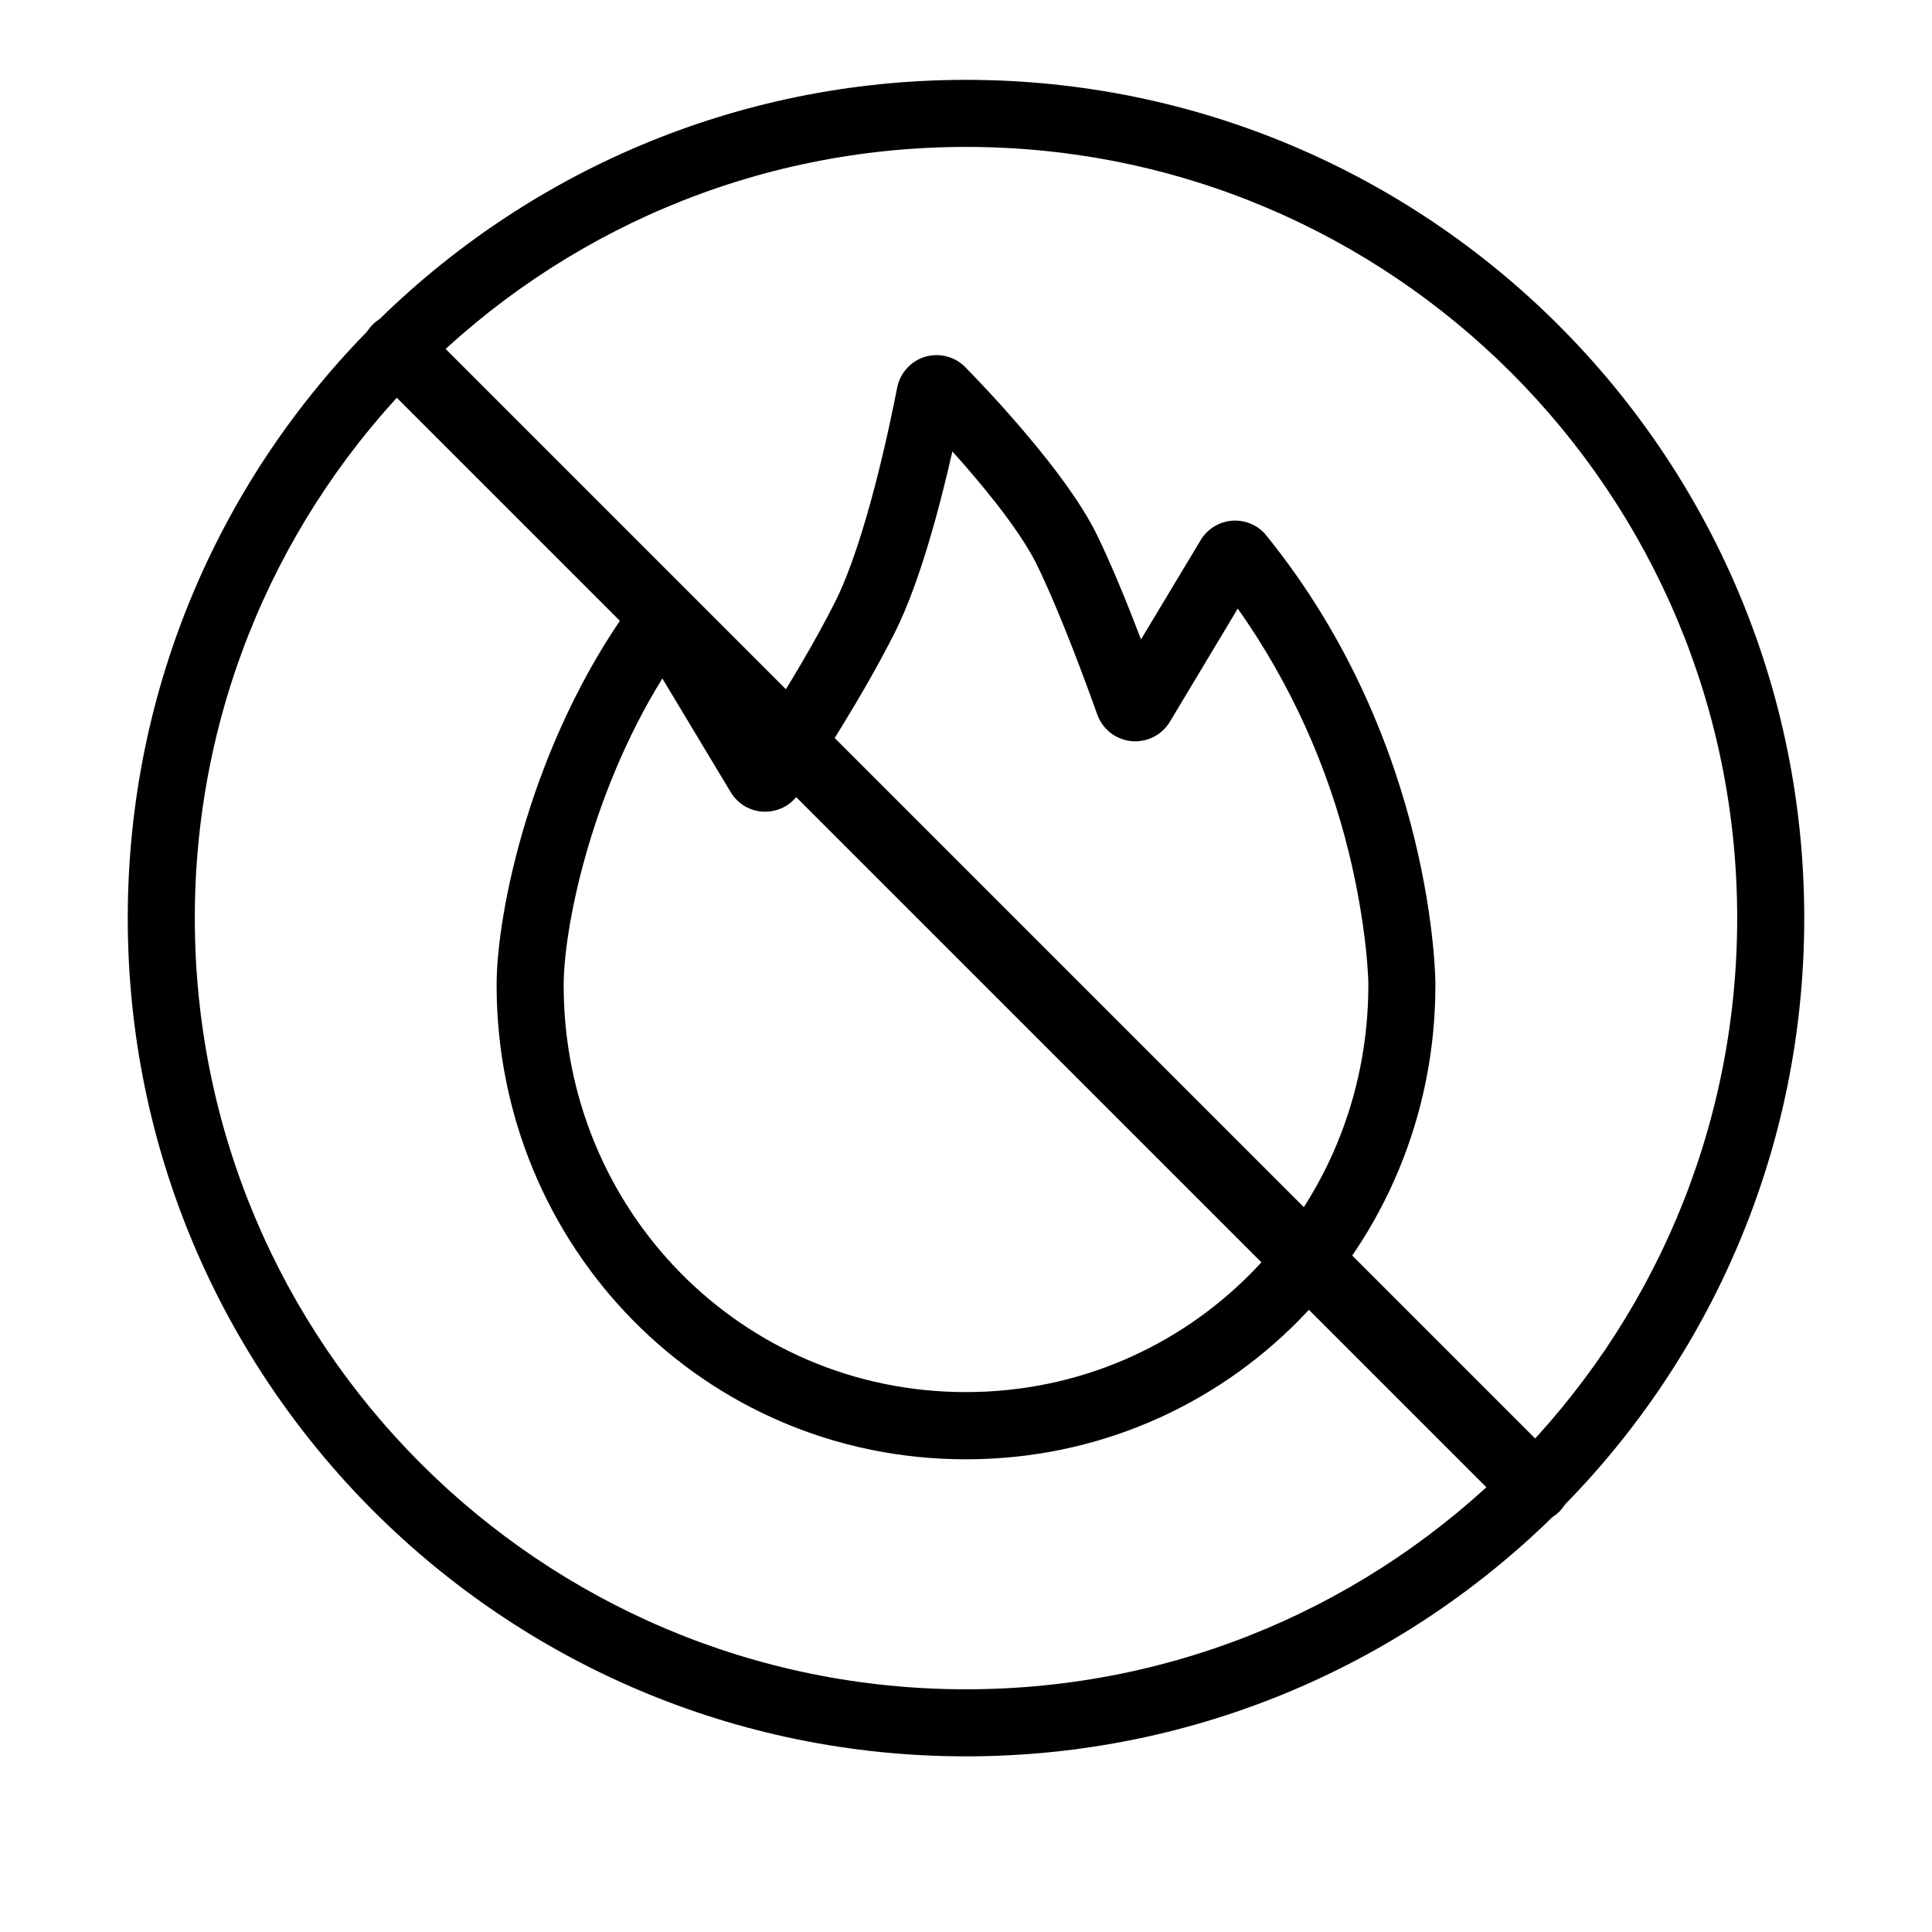
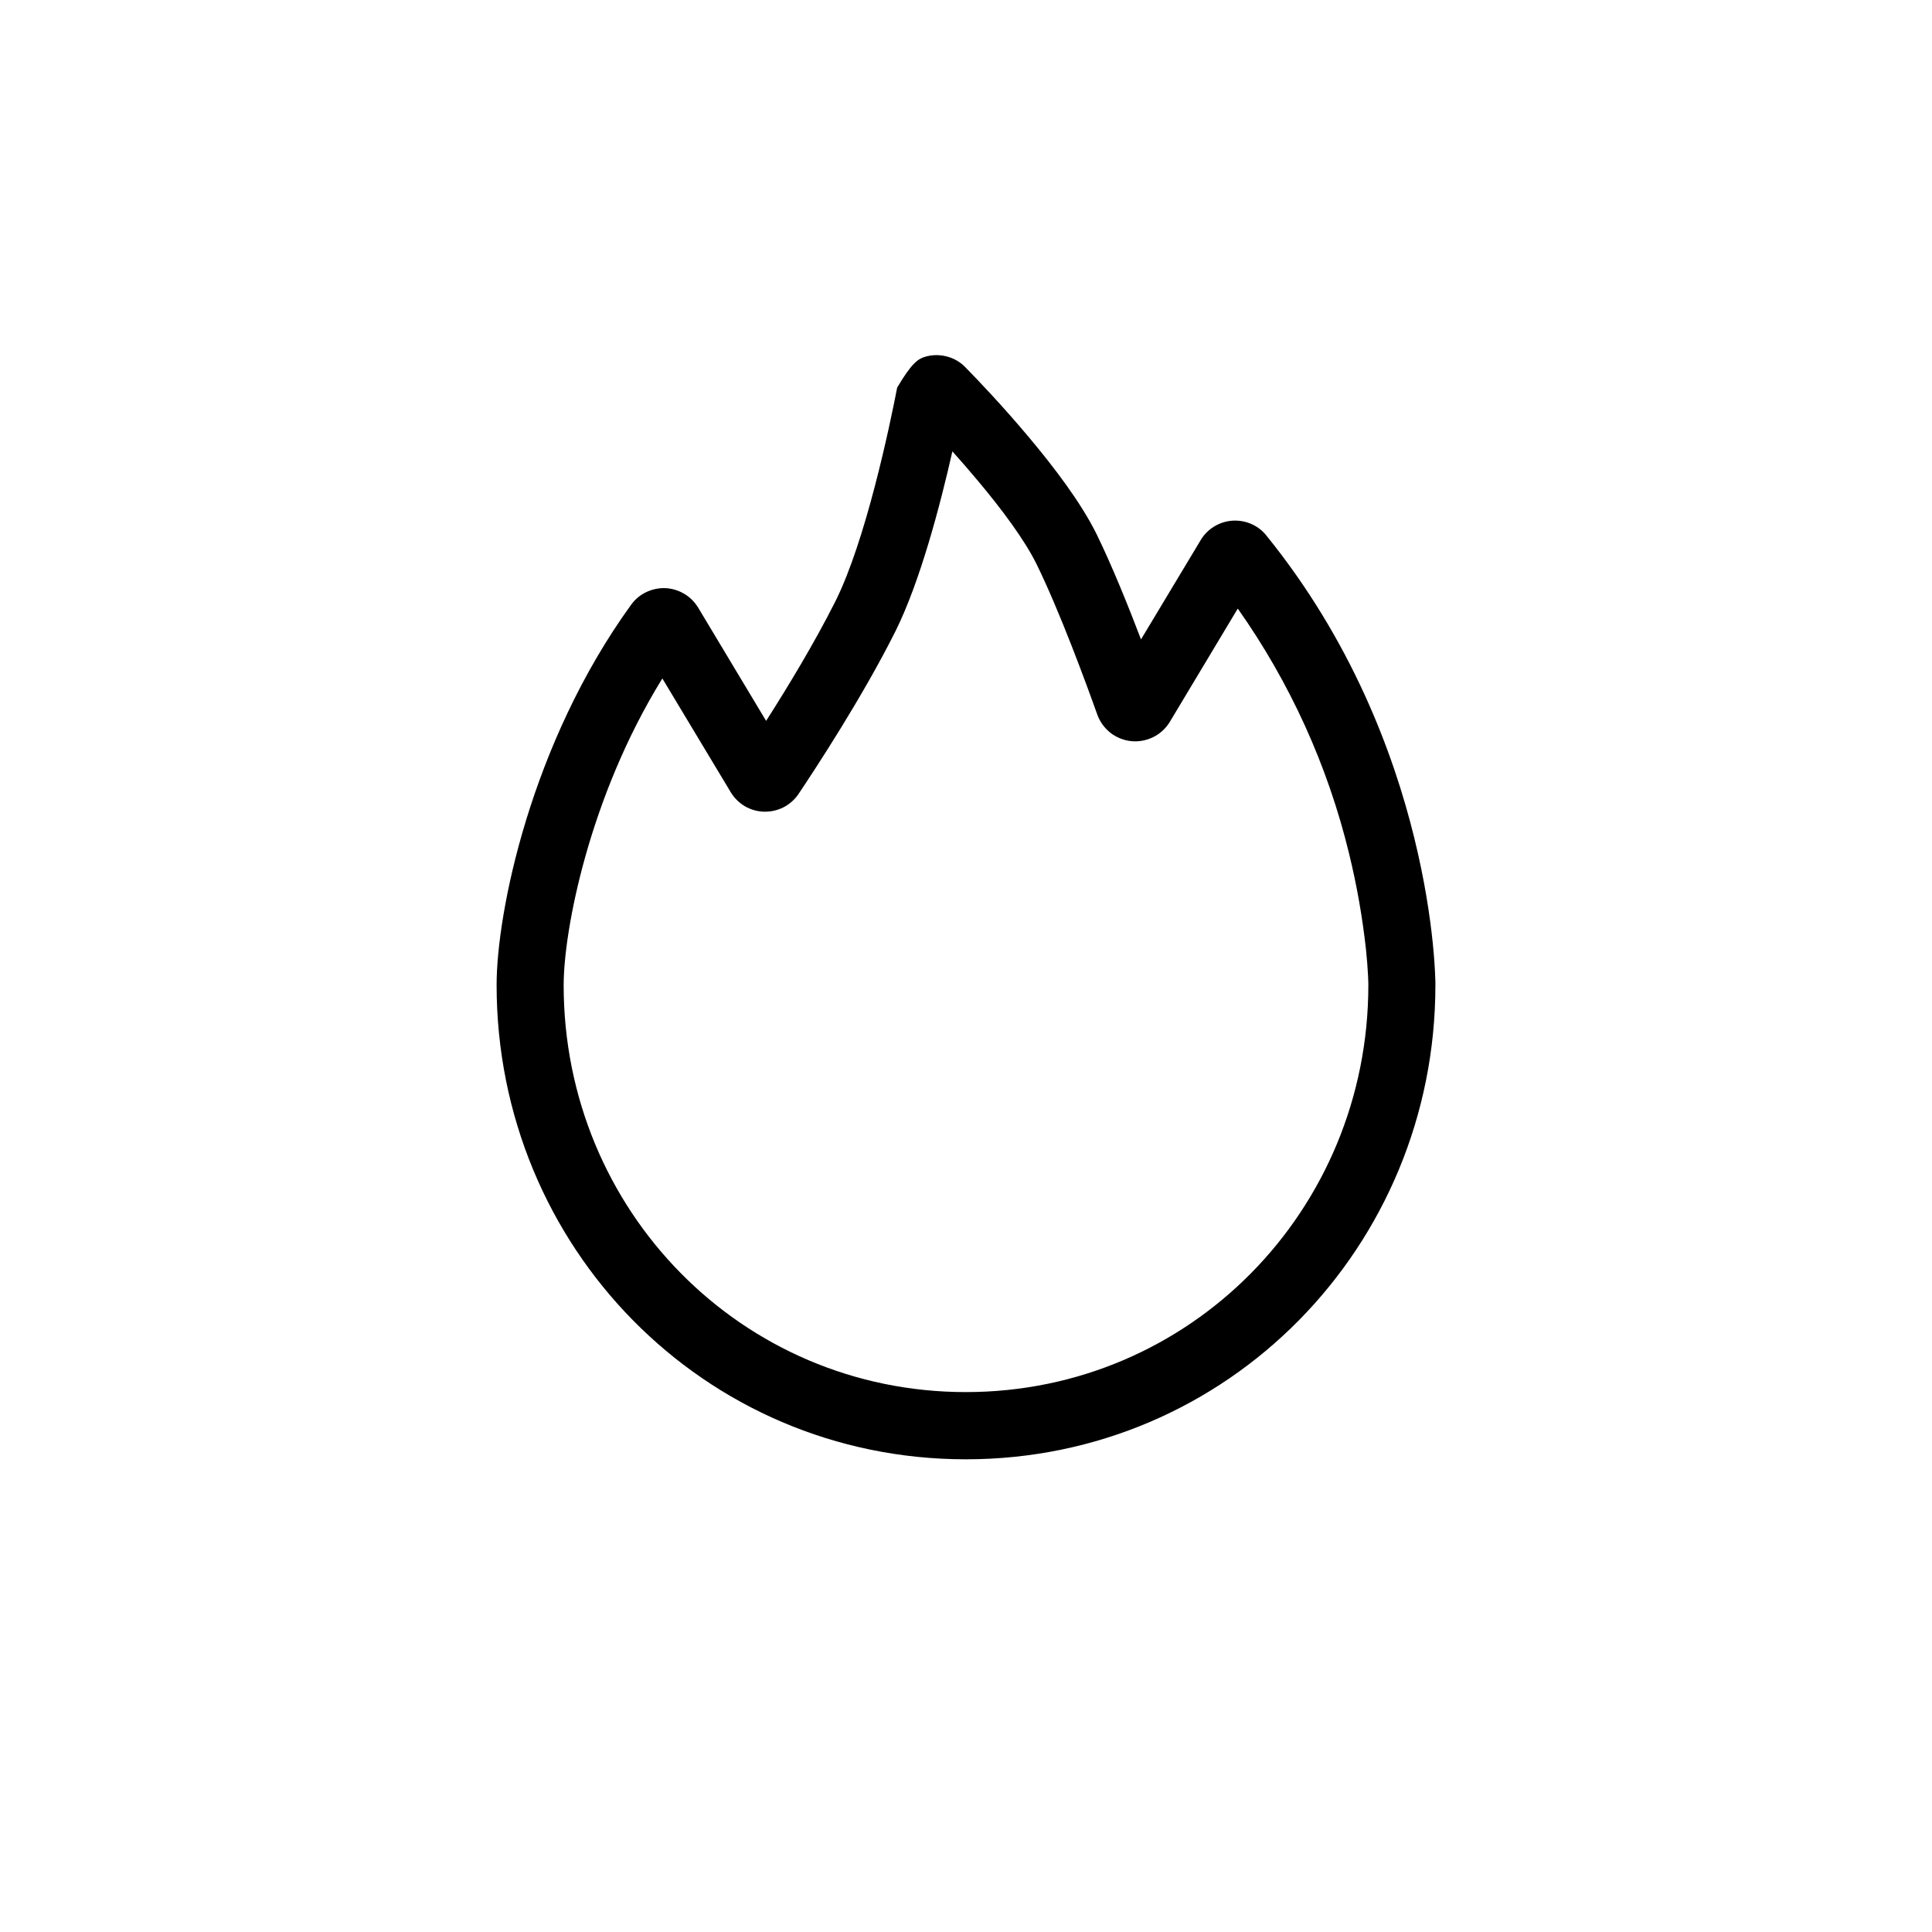
<svg xmlns="http://www.w3.org/2000/svg" width="24" height="24" viewBox="0 0 24 24" fill="none">
-   <path fill-rule="evenodd" clip-rule="evenodd" d="M11.145 4.815C11.163 4.726 11.204 4.643 11.265 4.576C11.326 4.508 11.405 4.458 11.492 4.432C11.579 4.406 11.672 4.405 11.761 4.428C11.849 4.45 11.929 4.497 11.992 4.562C12.154 4.727 12.465 5.054 12.78 5.43C13.09 5.799 13.429 6.243 13.624 6.639C13.813 7.026 14.015 7.525 14.174 7.943L14.915 6.71C14.956 6.641 15.013 6.583 15.082 6.541C15.15 6.499 15.228 6.474 15.308 6.468C15.388 6.463 15.468 6.476 15.542 6.508C15.616 6.54 15.681 6.589 15.731 6.652C16.783 7.951 17.307 9.343 17.568 10.406C17.699 10.938 17.765 11.391 17.798 11.712C17.815 11.873 17.826 12.034 17.831 12.195V12.238C17.831 15.484 15.256 18.128 11.998 18.128C8.74 18.128 6.169 15.484 6.169 12.236C6.169 11.342 6.591 9.237 7.841 7.511C7.889 7.445 7.953 7.391 8.027 7.356C8.102 7.32 8.184 7.303 8.266 7.306C8.348 7.31 8.428 7.334 8.499 7.376C8.57 7.418 8.629 7.477 8.672 7.547L9.517 8.955C9.774 8.553 10.117 7.989 10.378 7.469C10.753 6.719 11.05 5.305 11.145 4.815ZM11.831 5.607C11.68 6.273 11.431 7.225 11.123 7.843C10.713 8.662 10.122 9.561 9.919 9.864C9.872 9.933 9.808 9.99 9.734 10.028C9.659 10.066 9.576 10.085 9.492 10.083C9.409 10.081 9.327 10.058 9.254 10.016C9.182 9.973 9.121 9.914 9.078 9.842L8.228 8.428C7.315 9.905 7.002 11.566 7.002 12.238C7.002 15.035 9.213 17.293 11.998 17.293C14.784 17.293 16.998 15.035 16.998 12.238V12.215L16.995 12.131C16.989 12.02 16.981 11.908 16.969 11.797C16.925 11.396 16.855 10.998 16.759 10.605C16.494 9.512 16.025 8.479 15.376 7.56L14.532 8.967C14.483 9.048 14.412 9.114 14.327 9.156C14.242 9.198 14.147 9.216 14.053 9.207C13.959 9.197 13.869 9.161 13.794 9.103C13.72 9.044 13.663 8.966 13.631 8.877C13.496 8.498 13.165 7.595 12.876 7.007C12.728 6.707 12.446 6.327 12.142 5.966C12.041 5.845 11.937 5.725 11.831 5.607Z" fill="black" />
-   <path d="M4.627 4.639C4.547 4.558 4.502 4.449 4.502 4.336C4.502 4.222 4.547 4.113 4.628 4.033C4.708 3.952 4.817 3.907 4.931 3.907C5.045 3.908 5.154 3.953 5.234 4.033L19.372 18.171C19.452 18.251 19.497 18.36 19.497 18.474C19.497 18.587 19.452 18.696 19.372 18.777C19.291 18.857 19.183 18.902 19.069 18.902C18.955 18.902 18.846 18.857 18.766 18.777L4.627 4.639Z" fill="black" />
-   <path fill-rule="evenodd" clip-rule="evenodd" d="M12 20.985C17.291 20.985 21.58 16.696 21.58 11.405C21.58 6.114 17.291 1.825 12 1.825C6.709 1.825 2.42 6.114 2.42 11.405C2.42 16.696 6.709 20.985 12 20.985ZM12 21.818C17.751 21.818 22.413 17.156 22.413 11.405C22.413 5.653 17.751 0.992 12 0.992C6.249 0.992 1.587 5.653 1.587 11.405C1.587 17.156 6.249 21.818 12 21.818Z" fill="black" />
+   <path fill-rule="evenodd" clip-rule="evenodd" d="M11.145 4.815C11.326 4.508 11.405 4.458 11.492 4.432C11.579 4.406 11.672 4.405 11.761 4.428C11.849 4.45 11.929 4.497 11.992 4.562C12.154 4.727 12.465 5.054 12.78 5.43C13.09 5.799 13.429 6.243 13.624 6.639C13.813 7.026 14.015 7.525 14.174 7.943L14.915 6.71C14.956 6.641 15.013 6.583 15.082 6.541C15.15 6.499 15.228 6.474 15.308 6.468C15.388 6.463 15.468 6.476 15.542 6.508C15.616 6.54 15.681 6.589 15.731 6.652C16.783 7.951 17.307 9.343 17.568 10.406C17.699 10.938 17.765 11.391 17.798 11.712C17.815 11.873 17.826 12.034 17.831 12.195V12.238C17.831 15.484 15.256 18.128 11.998 18.128C8.74 18.128 6.169 15.484 6.169 12.236C6.169 11.342 6.591 9.237 7.841 7.511C7.889 7.445 7.953 7.391 8.027 7.356C8.102 7.32 8.184 7.303 8.266 7.306C8.348 7.31 8.428 7.334 8.499 7.376C8.57 7.418 8.629 7.477 8.672 7.547L9.517 8.955C9.774 8.553 10.117 7.989 10.378 7.469C10.753 6.719 11.05 5.305 11.145 4.815ZM11.831 5.607C11.68 6.273 11.431 7.225 11.123 7.843C10.713 8.662 10.122 9.561 9.919 9.864C9.872 9.933 9.808 9.99 9.734 10.028C9.659 10.066 9.576 10.085 9.492 10.083C9.409 10.081 9.327 10.058 9.254 10.016C9.182 9.973 9.121 9.914 9.078 9.842L8.228 8.428C7.315 9.905 7.002 11.566 7.002 12.238C7.002 15.035 9.213 17.293 11.998 17.293C14.784 17.293 16.998 15.035 16.998 12.238V12.215L16.995 12.131C16.989 12.02 16.981 11.908 16.969 11.797C16.925 11.396 16.855 10.998 16.759 10.605C16.494 9.512 16.025 8.479 15.376 7.56L14.532 8.967C14.483 9.048 14.412 9.114 14.327 9.156C14.242 9.198 14.147 9.216 14.053 9.207C13.959 9.197 13.869 9.161 13.794 9.103C13.72 9.044 13.663 8.966 13.631 8.877C13.496 8.498 13.165 7.595 12.876 7.007C12.728 6.707 12.446 6.327 12.142 5.966C12.041 5.845 11.937 5.725 11.831 5.607Z" fill="black" />
</svg>